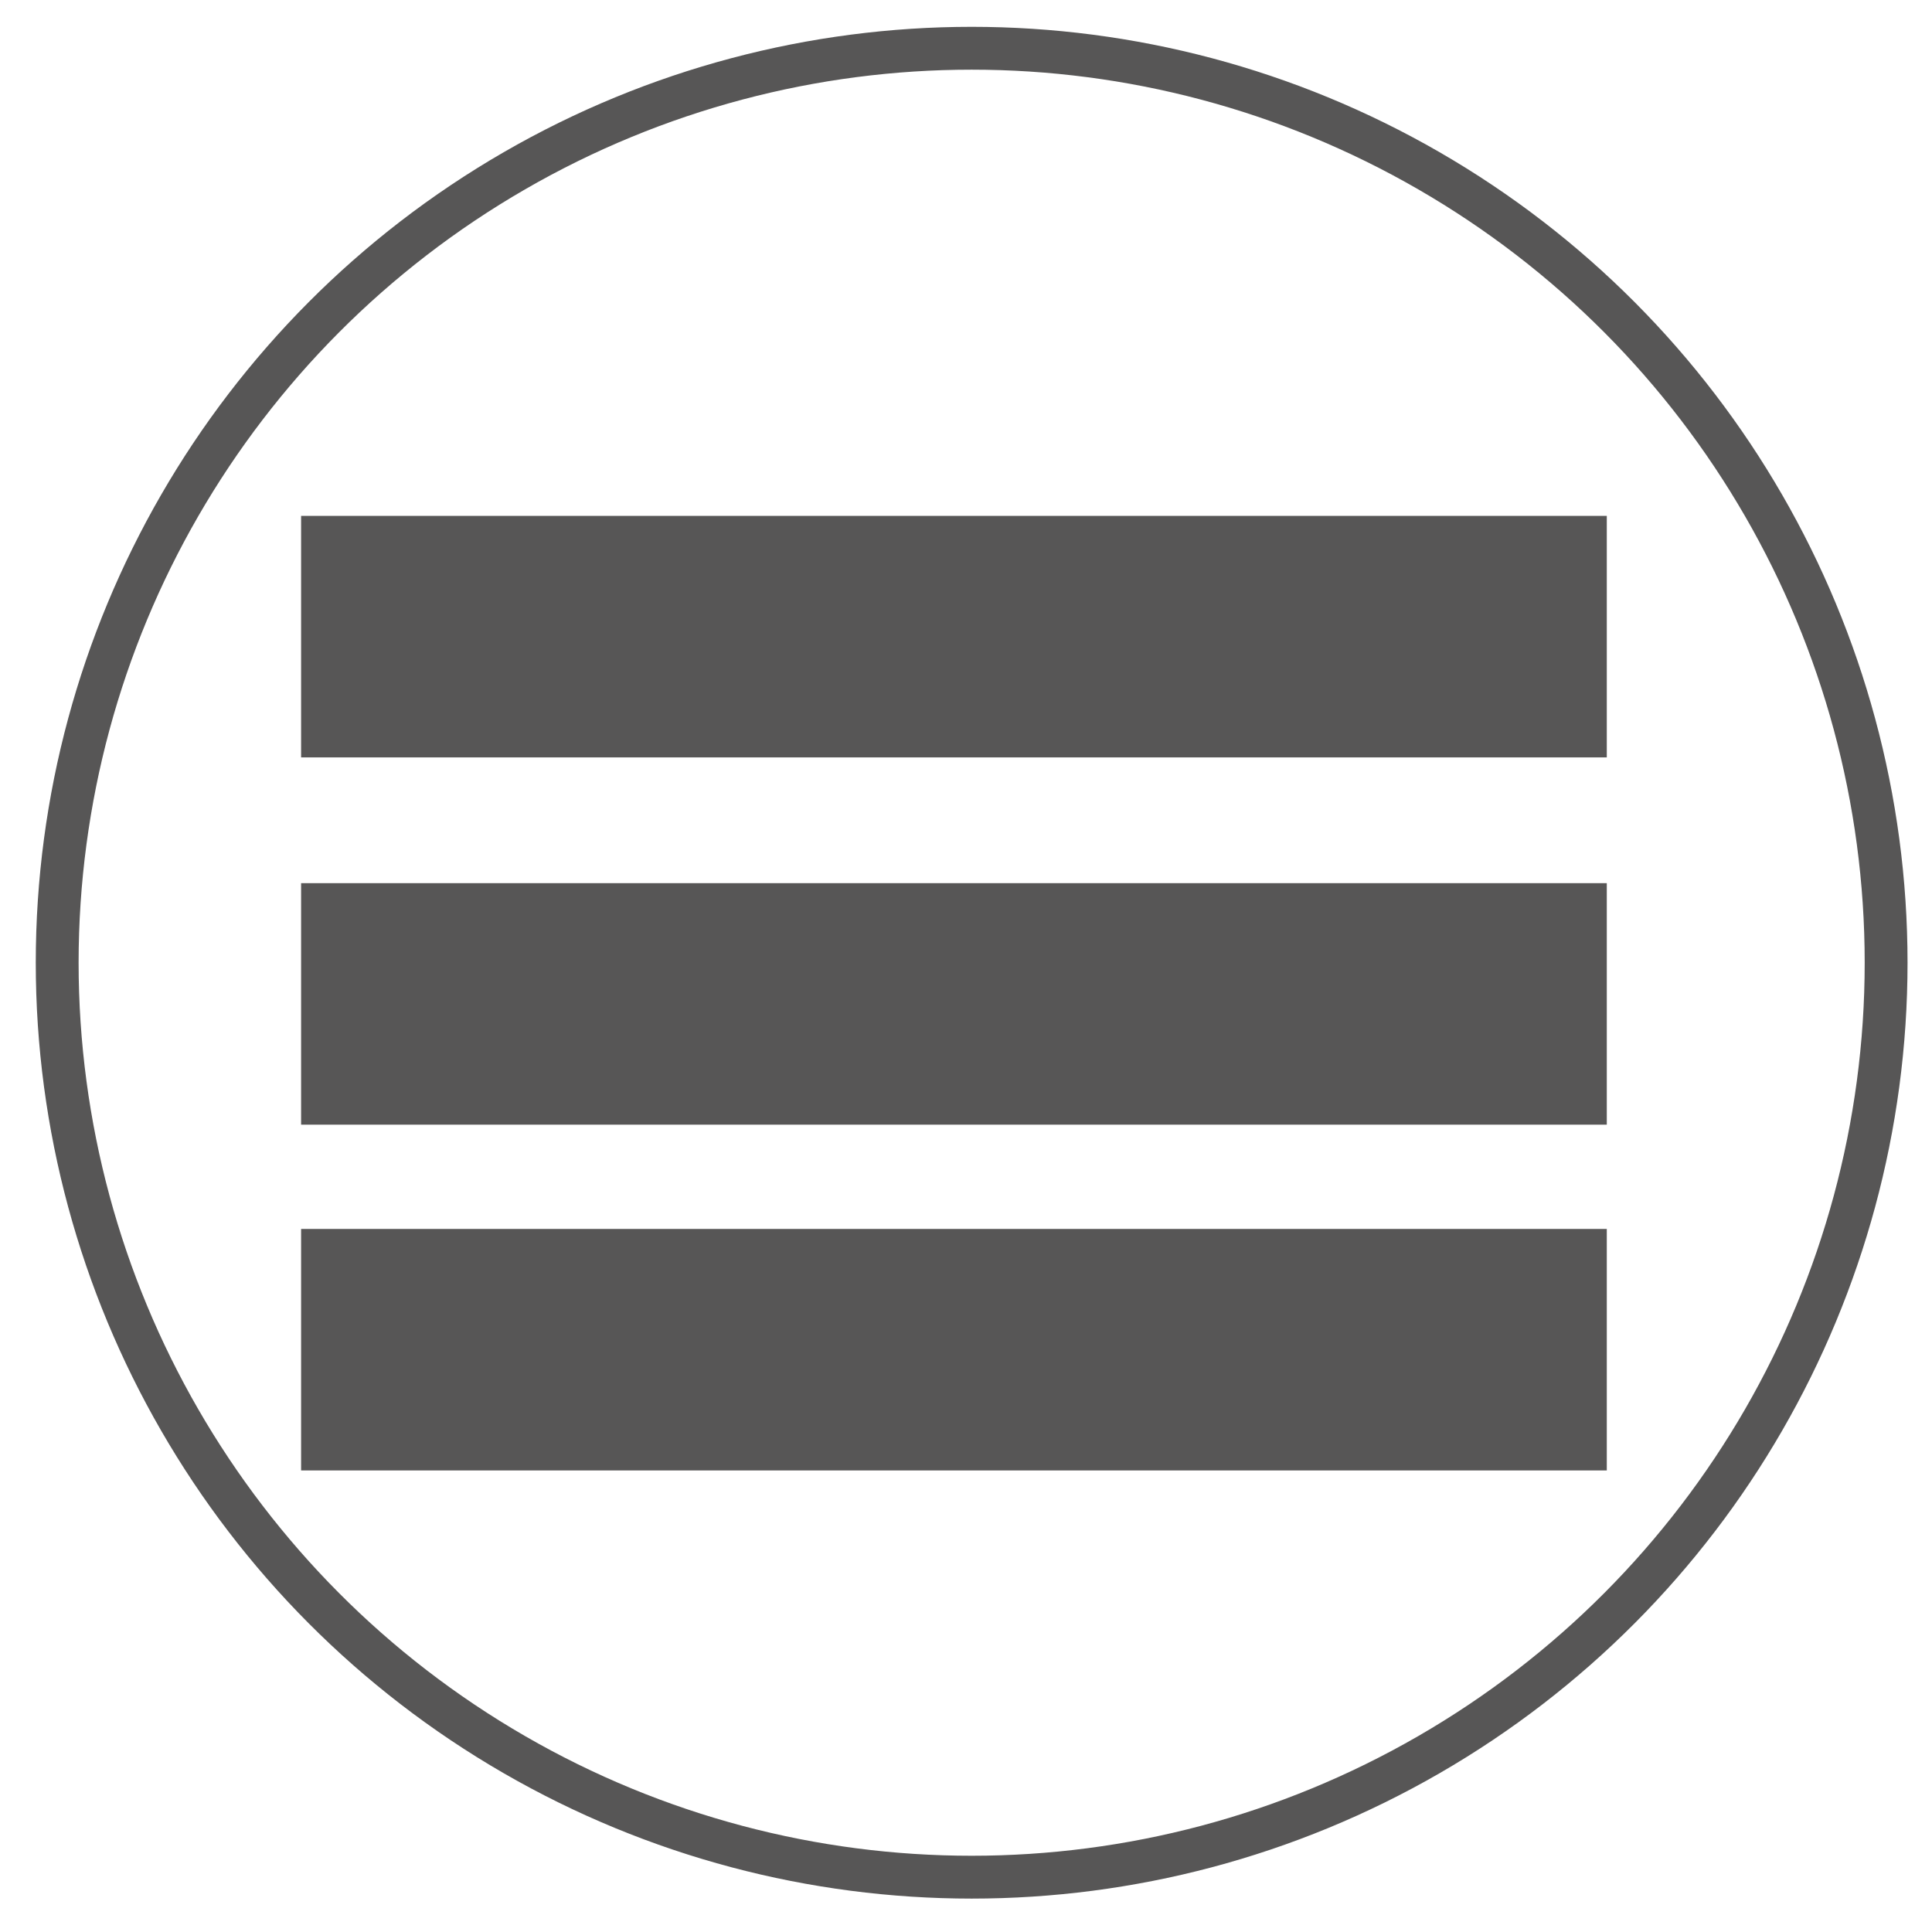
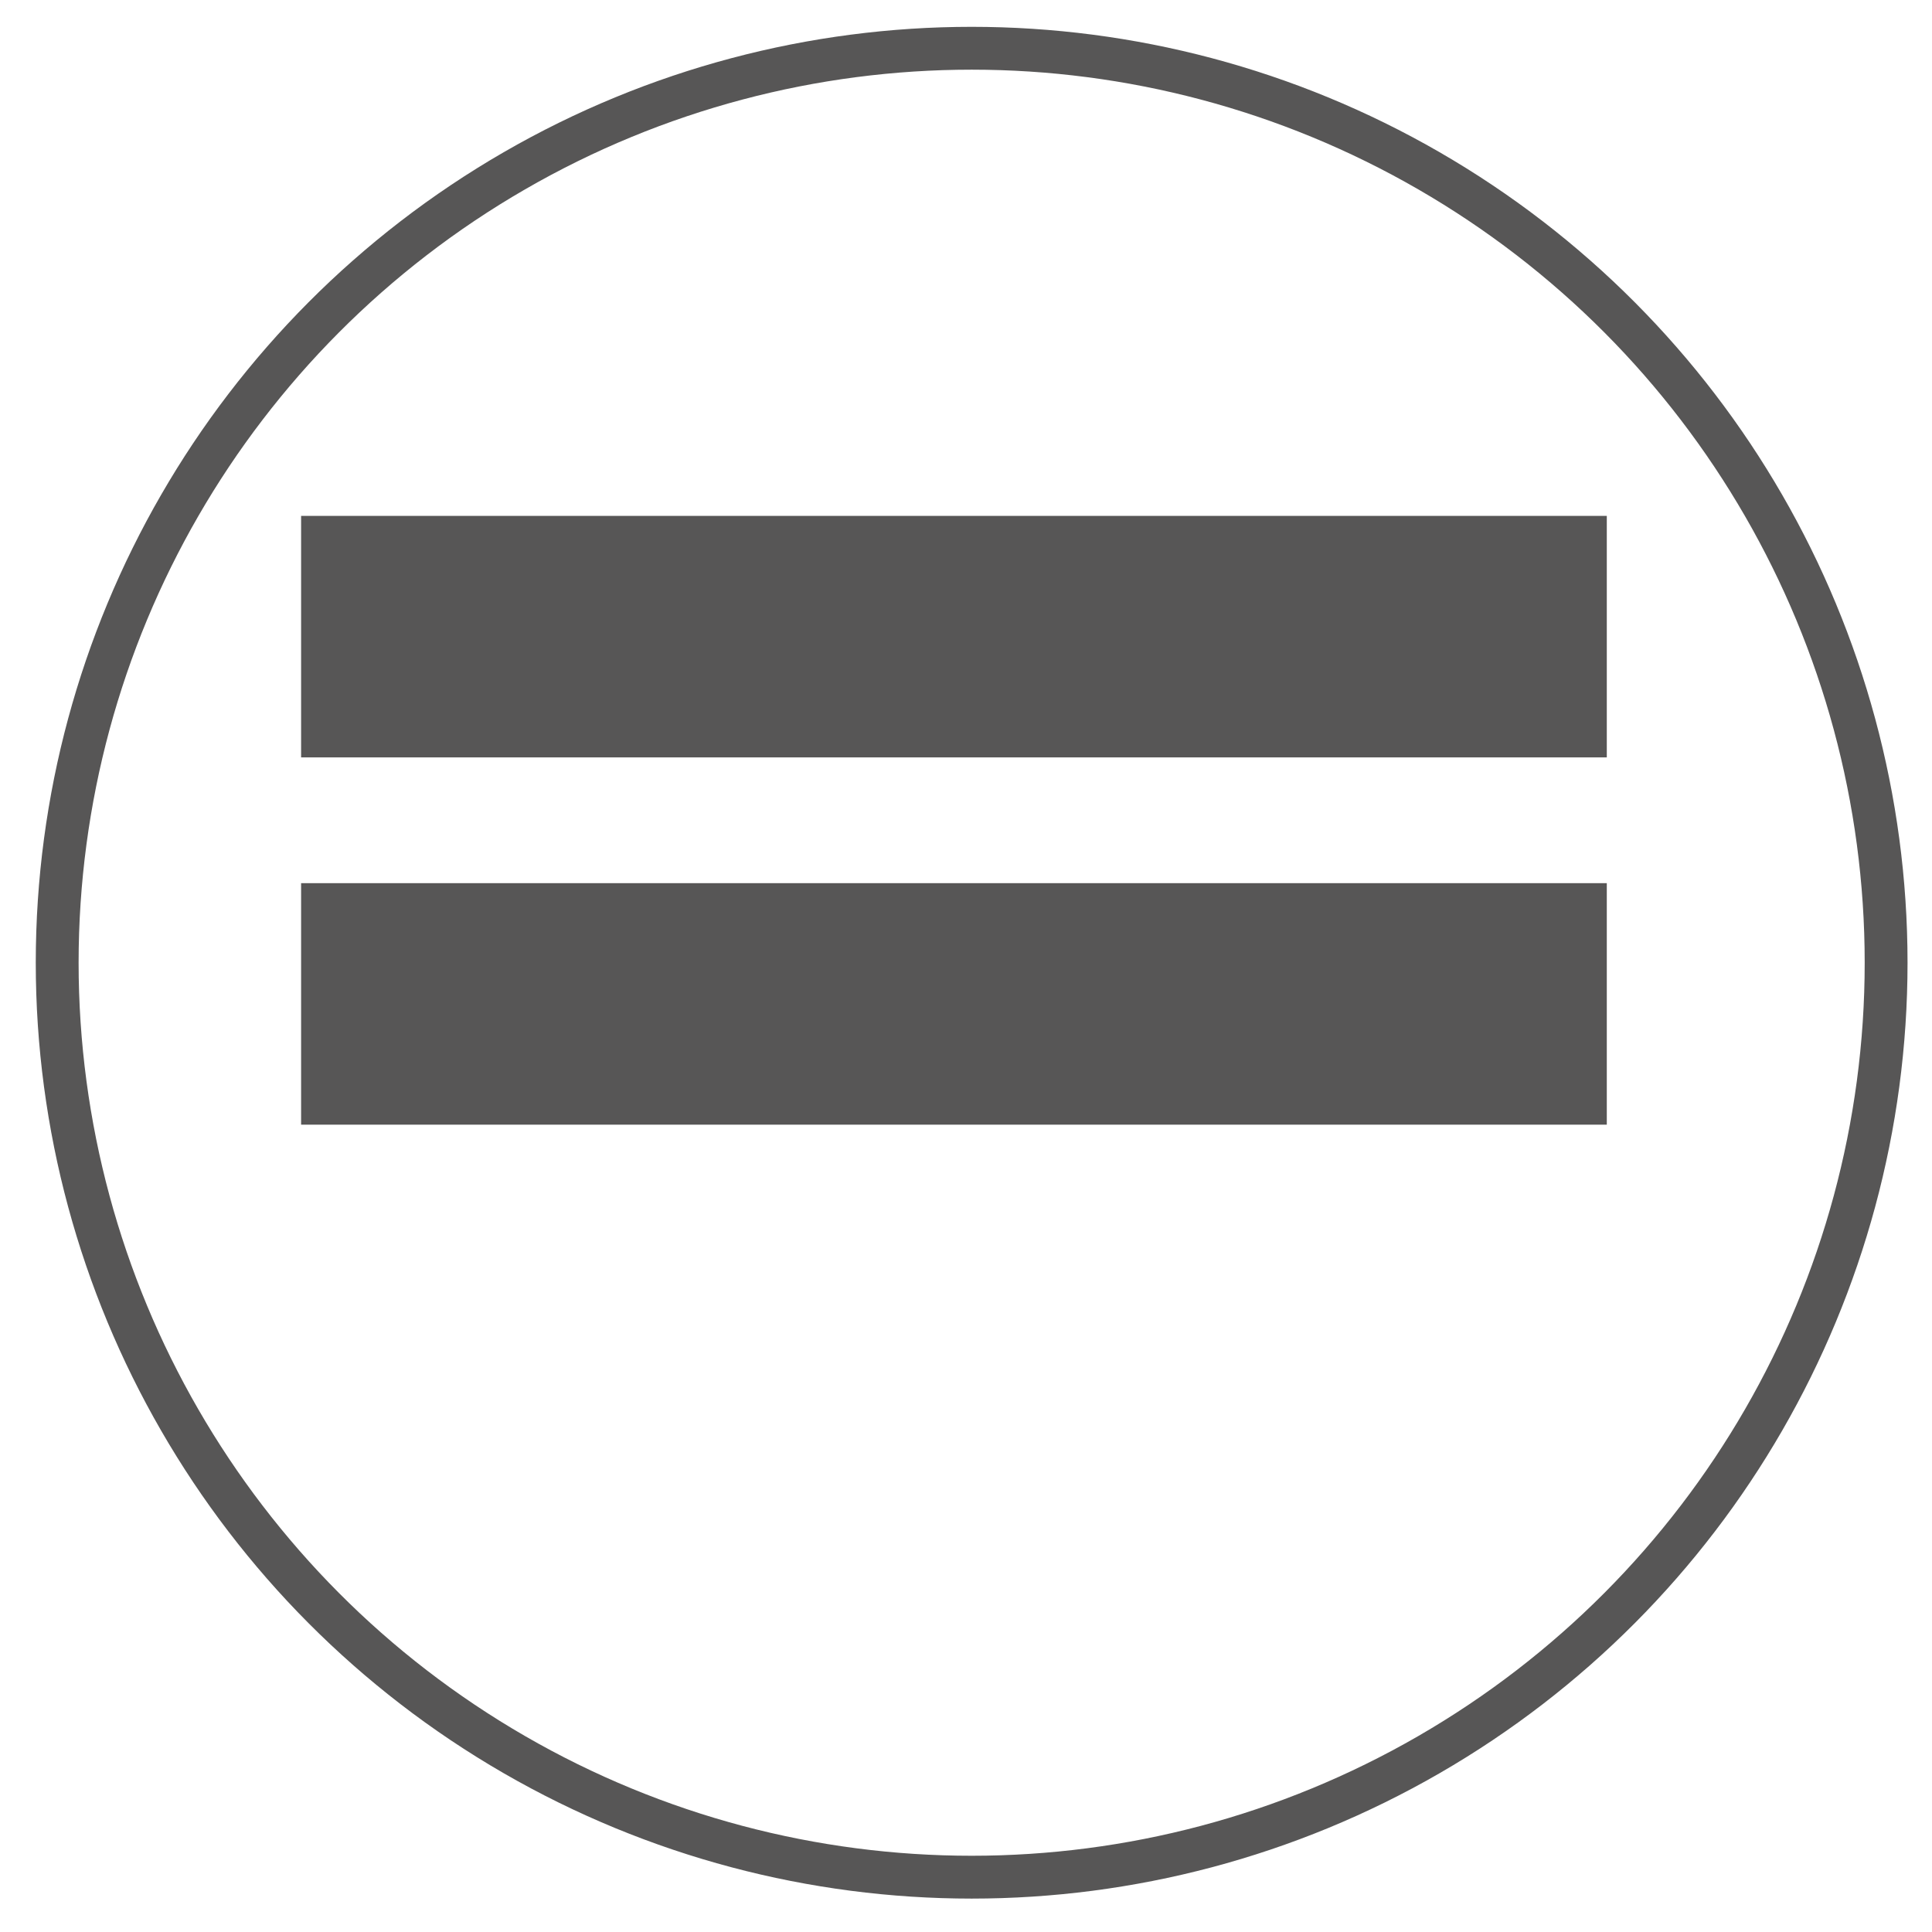
<svg xmlns="http://www.w3.org/2000/svg" version="1.1" id="icon-accordion" x="0px" y="0px" width="40px" height="40px" viewBox="0 0 40 40" enable-background="new 0 0 40 40" xml:space="preserve">
  <circle fill="none" stroke="#575656" stroke-width="0.887" stroke-miterlimit="10" cx="20.117" cy="19.932" r="18.933" />
  <line fill="none" stroke="#575656" stroke-width="5" stroke-miterlimit="10" x1="6.234" y1="13.181" x2="33.267" y2="13.181" />
  <line fill="none" stroke="#575656" stroke-width="5" stroke-miterlimit="10" x1="6.234" y1="20.785" x2="33.267" y2="20.785" />
-   <line fill="none" stroke="#575656" stroke-width="5" stroke-miterlimit="10" x1="6.234" y1="27.944" x2="33.267" y2="27.944" />
</svg>